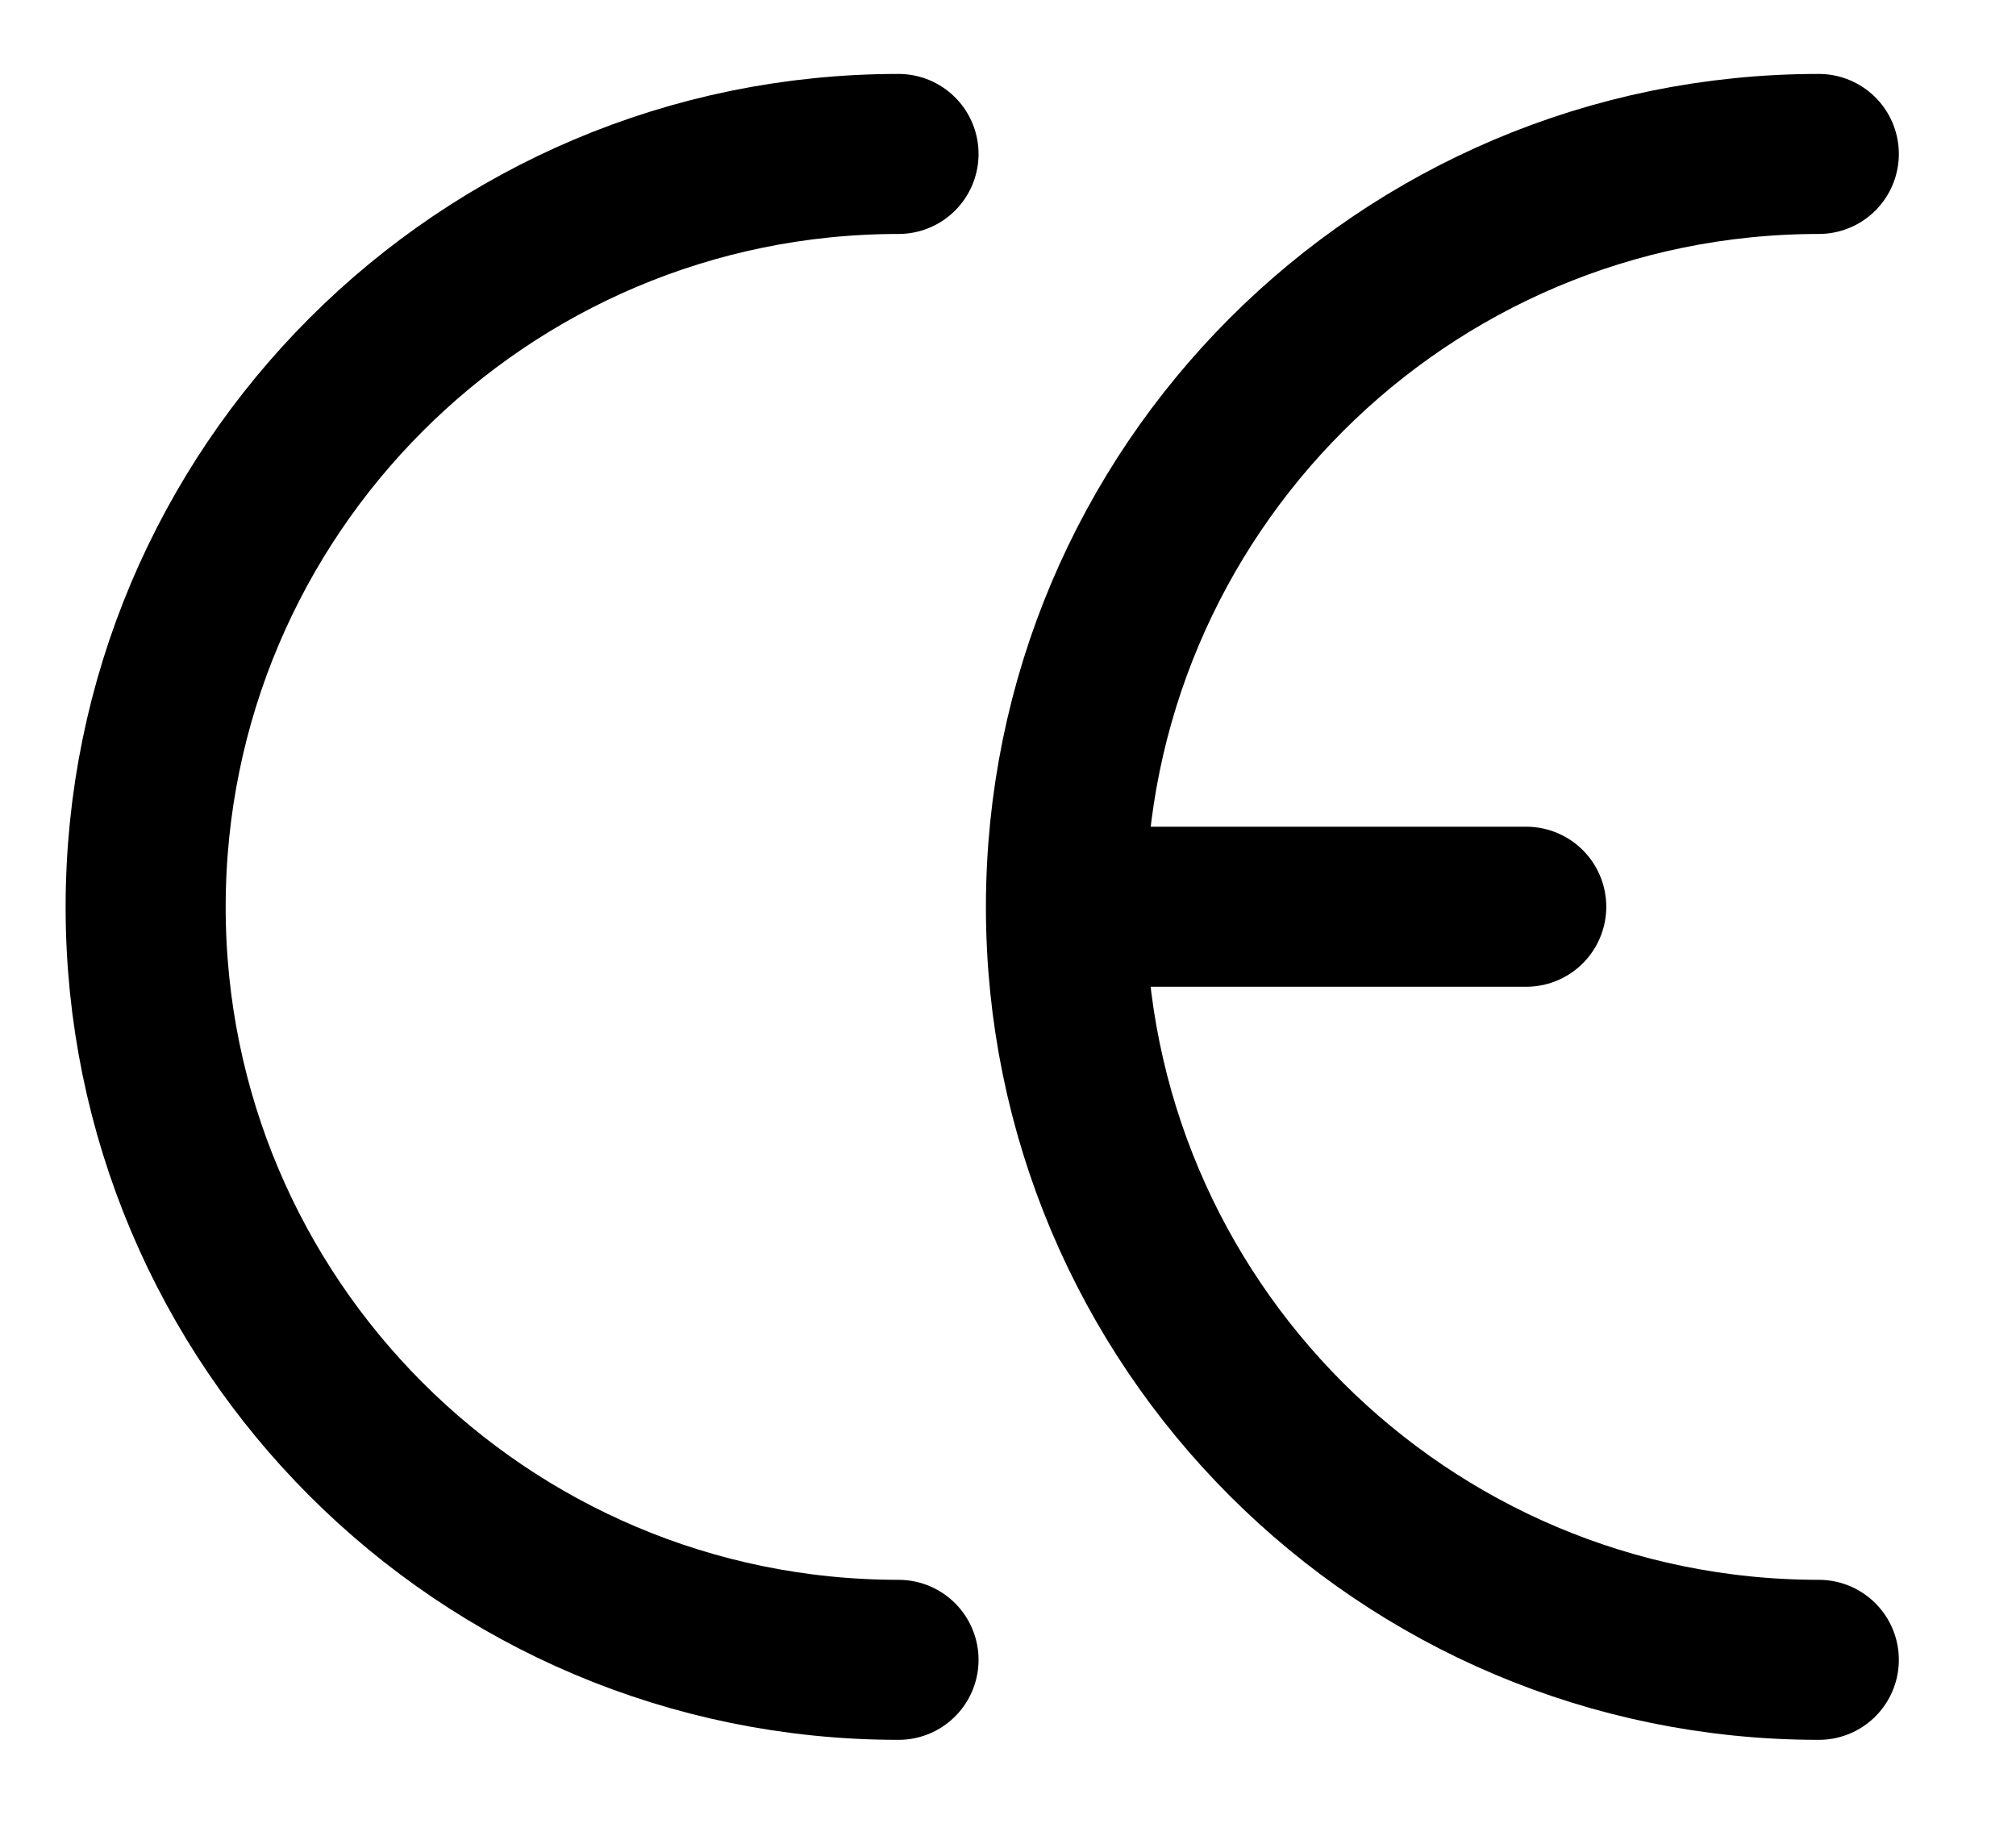
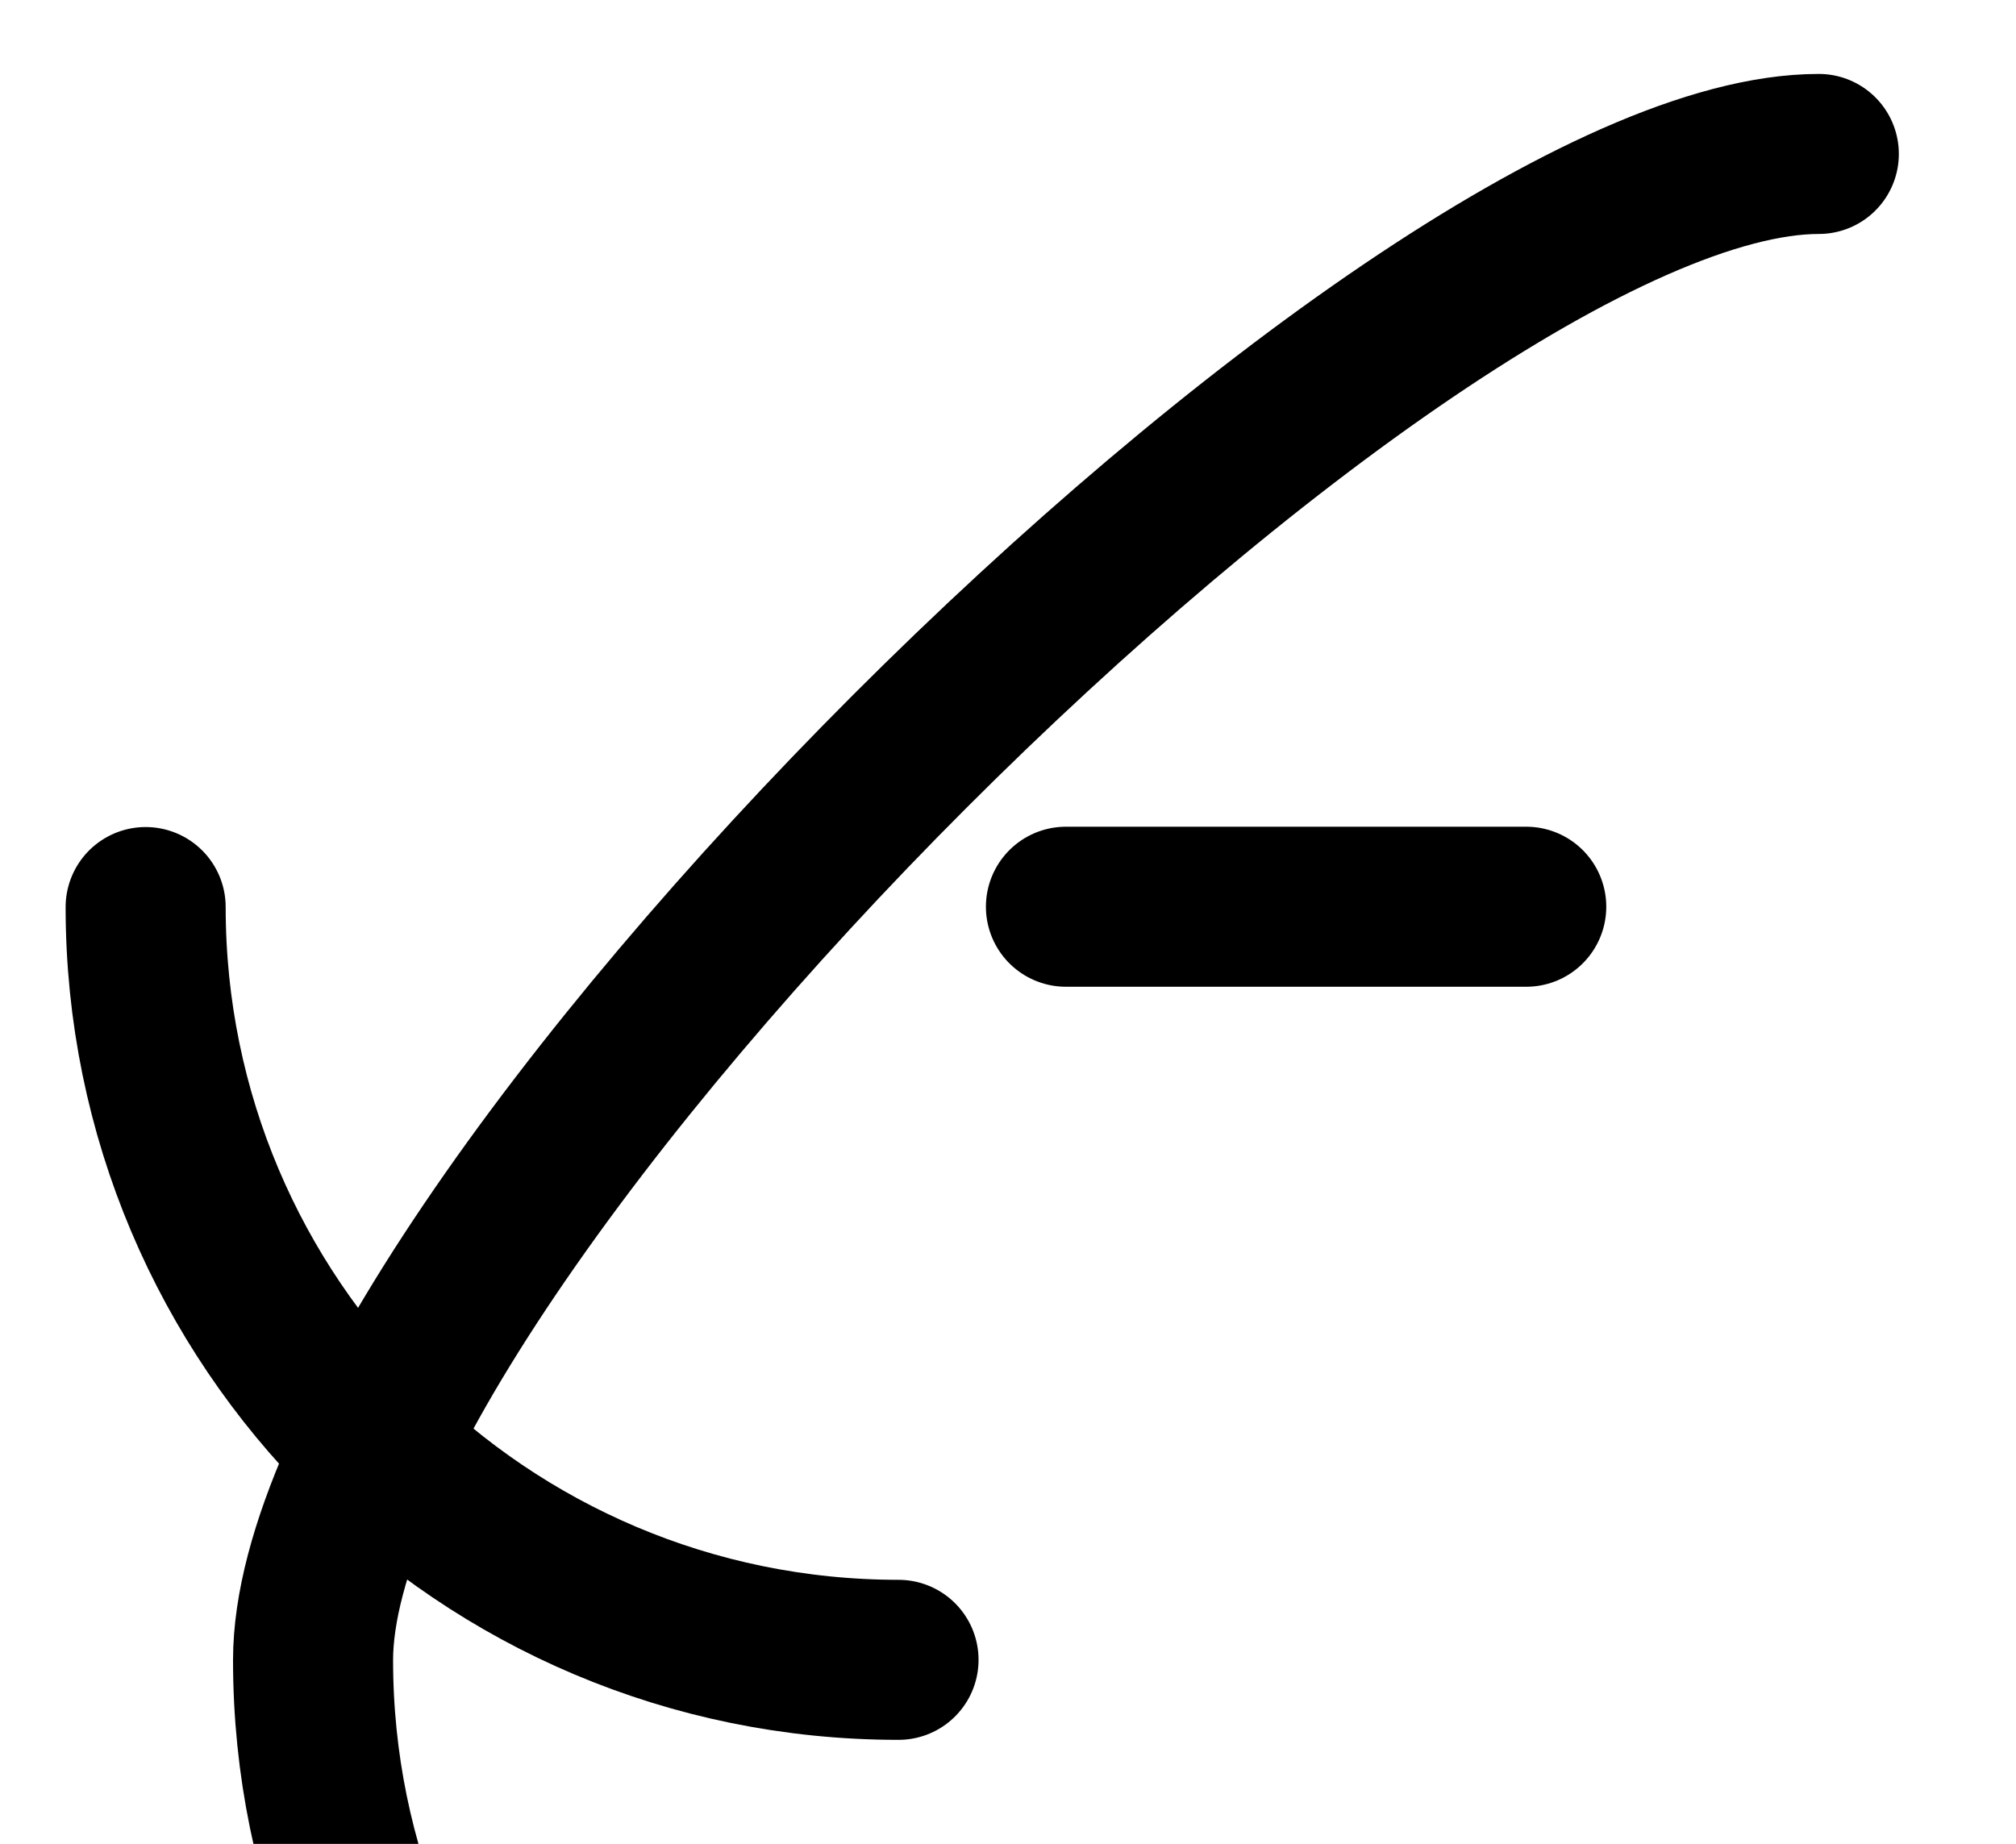
<svg xmlns="http://www.w3.org/2000/svg" viewBox="0 0 62.98 57.61" data-sanitized-data-name="图层 1" data-name="图层 1" id="_图层_1">
  <defs>
    <style>
      .cls-1 {
        fill: none;
        stroke: #000;
        stroke-linecap: round;
        stroke-linejoin: round;
        stroke-width: 5px;
      }
    </style>
  </defs>
-   <path d="m28.07,51.86c-12.99,0-23.52-10.53-23.52-23.52S15.08,4.81,28.07,4.81m28.75,47.05c-12.99,0-23.52-10.53-23.52-23.52S43.83,4.81,56.82,4.81m-23.52,23.52h14.38" class="cls-1" />
+   <path d="m28.07,51.86c-12.99,0-23.52-10.53-23.52-23.52m28.75,47.05c-12.99,0-23.52-10.53-23.52-23.52S43.83,4.81,56.82,4.81m-23.52,23.52h14.38" class="cls-1" />
</svg>